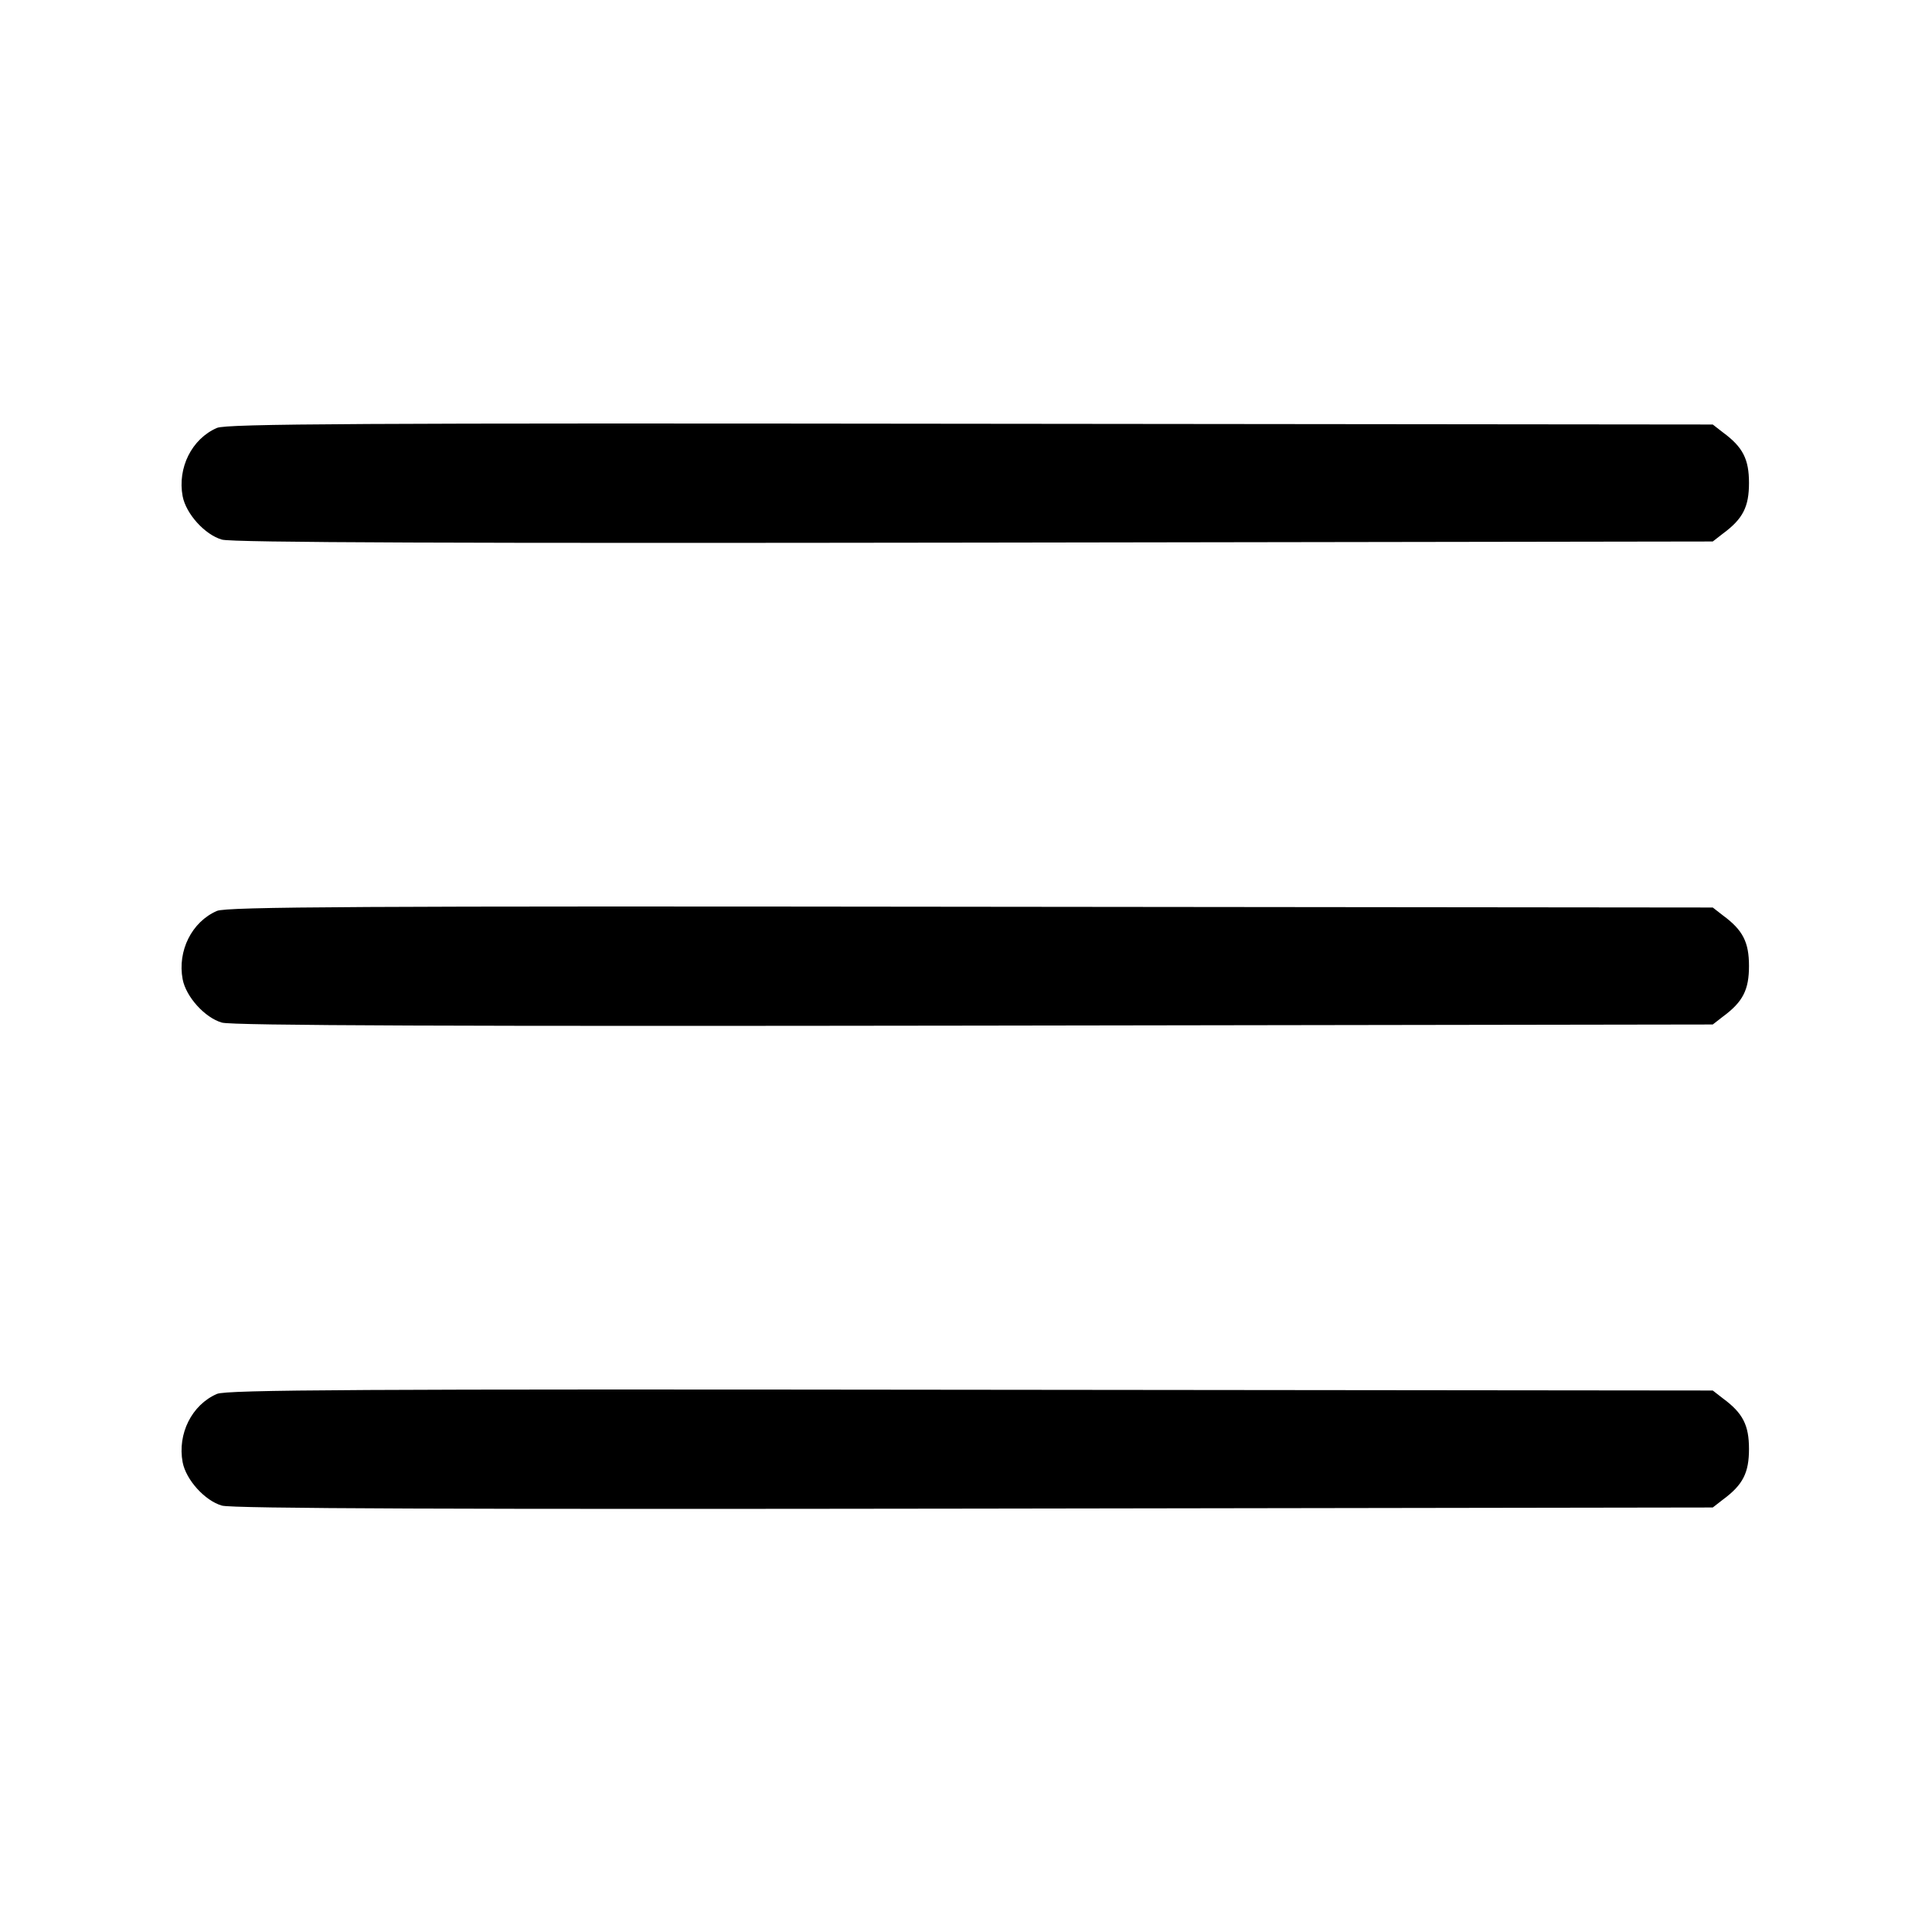
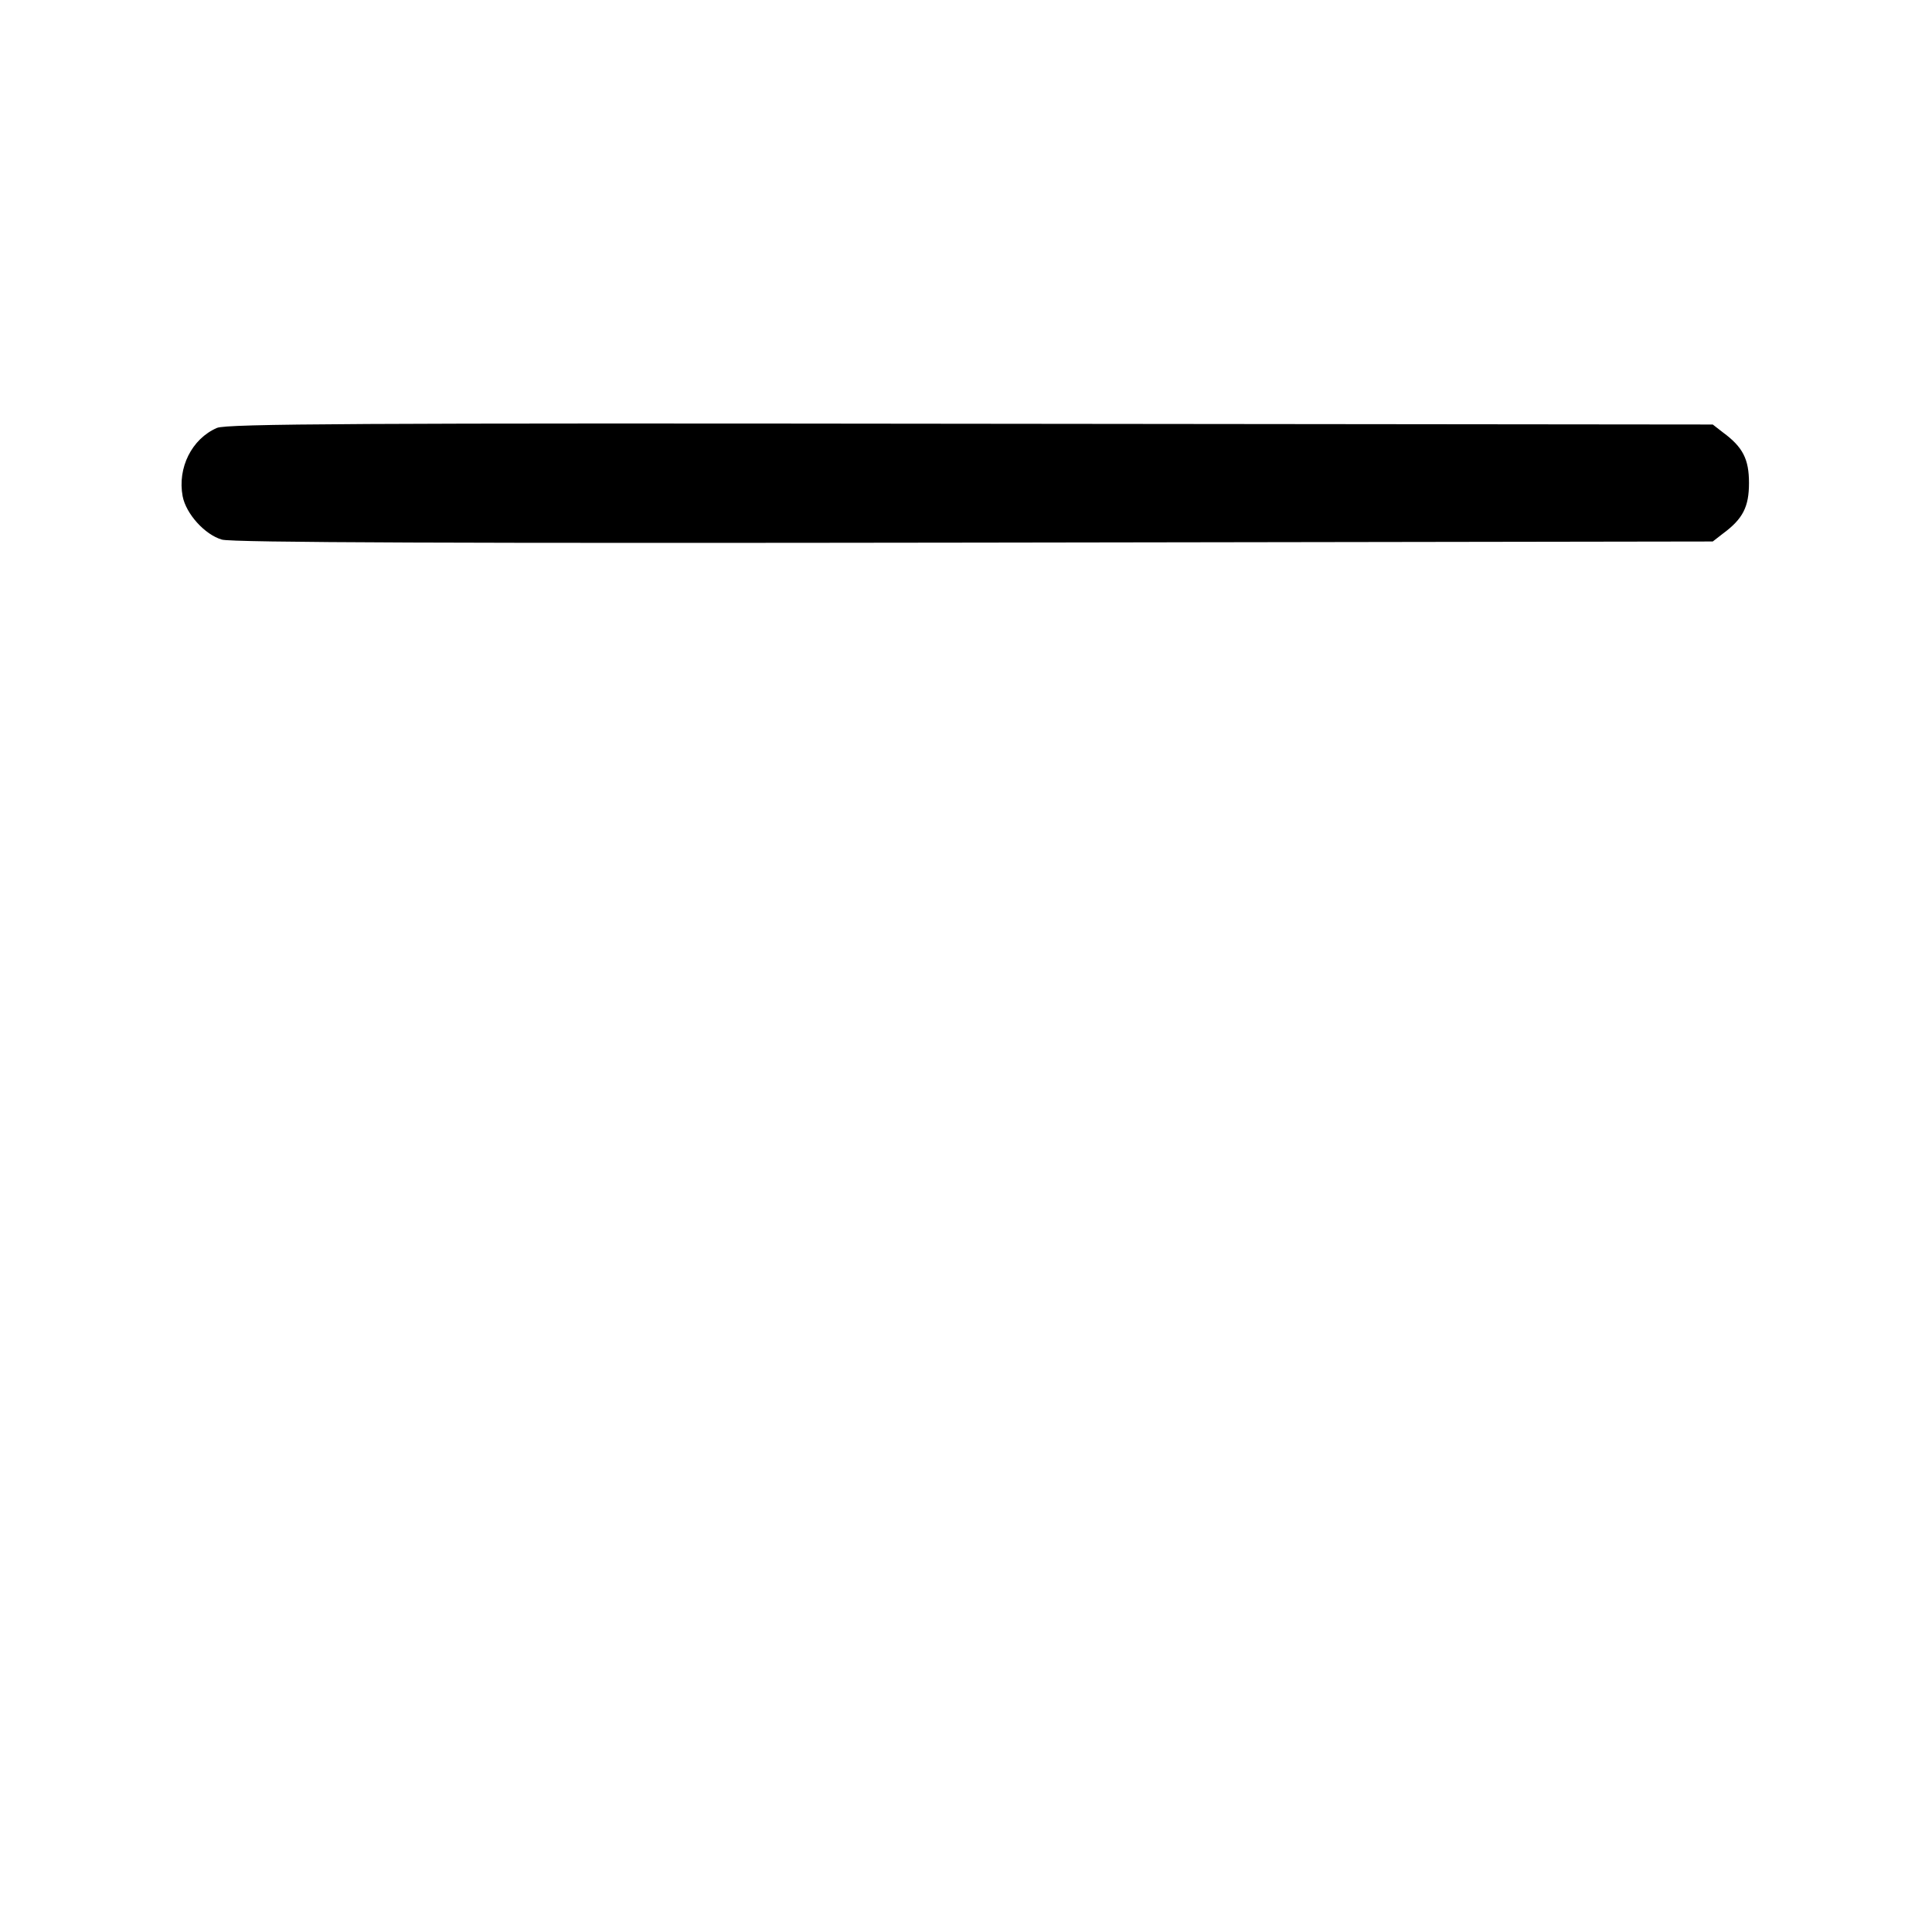
<svg xmlns="http://www.w3.org/2000/svg" version="1.0" width="512pt" height="512pt" viewBox="0 0 512 512" preserveAspectRatio="xMidYMid meet">
  <g transform="translate(0,512) scale(0.1,-0.1)" fill="#000000" stroke="none">
    <path d="M575 3986 c-67 -29 -105 -106 -91 -181 9 -47 59 -102 104 -115 26 -8 641 -10 1994 -8 l1957 3 27 21 c53 39 69 71 69 134 0 63 -16 95 -69 134 l-27 21 -1967 2 c-1620 2 -1972 0 -1997 -11z" />
-     <path d="M575 2706 c-67 -29 -105 -106 -91 -181 9 -47 59 -102 104 -115 26 -8 641 -10 1994 -8 l1957 3 27 21 c53 39 69 71 69 134 0 63 -16 95 -69 134 l-27 21 -1967 2 c-1620 2 -1972 0 -1997 -11z" />
-     <path d="M575 1426 c-67 -29 -105 -106 -91 -181 9 -47 59 -102 104 -115 26 -8 641 -10 1994 -8 l1957 3 27 21 c53 39 69 71 69 134 0 63 -16 95 -69 134 l-27 21 -1967 2 c-1620 2 -1972 0 -1997 -11z" />
  </g>
</svg>